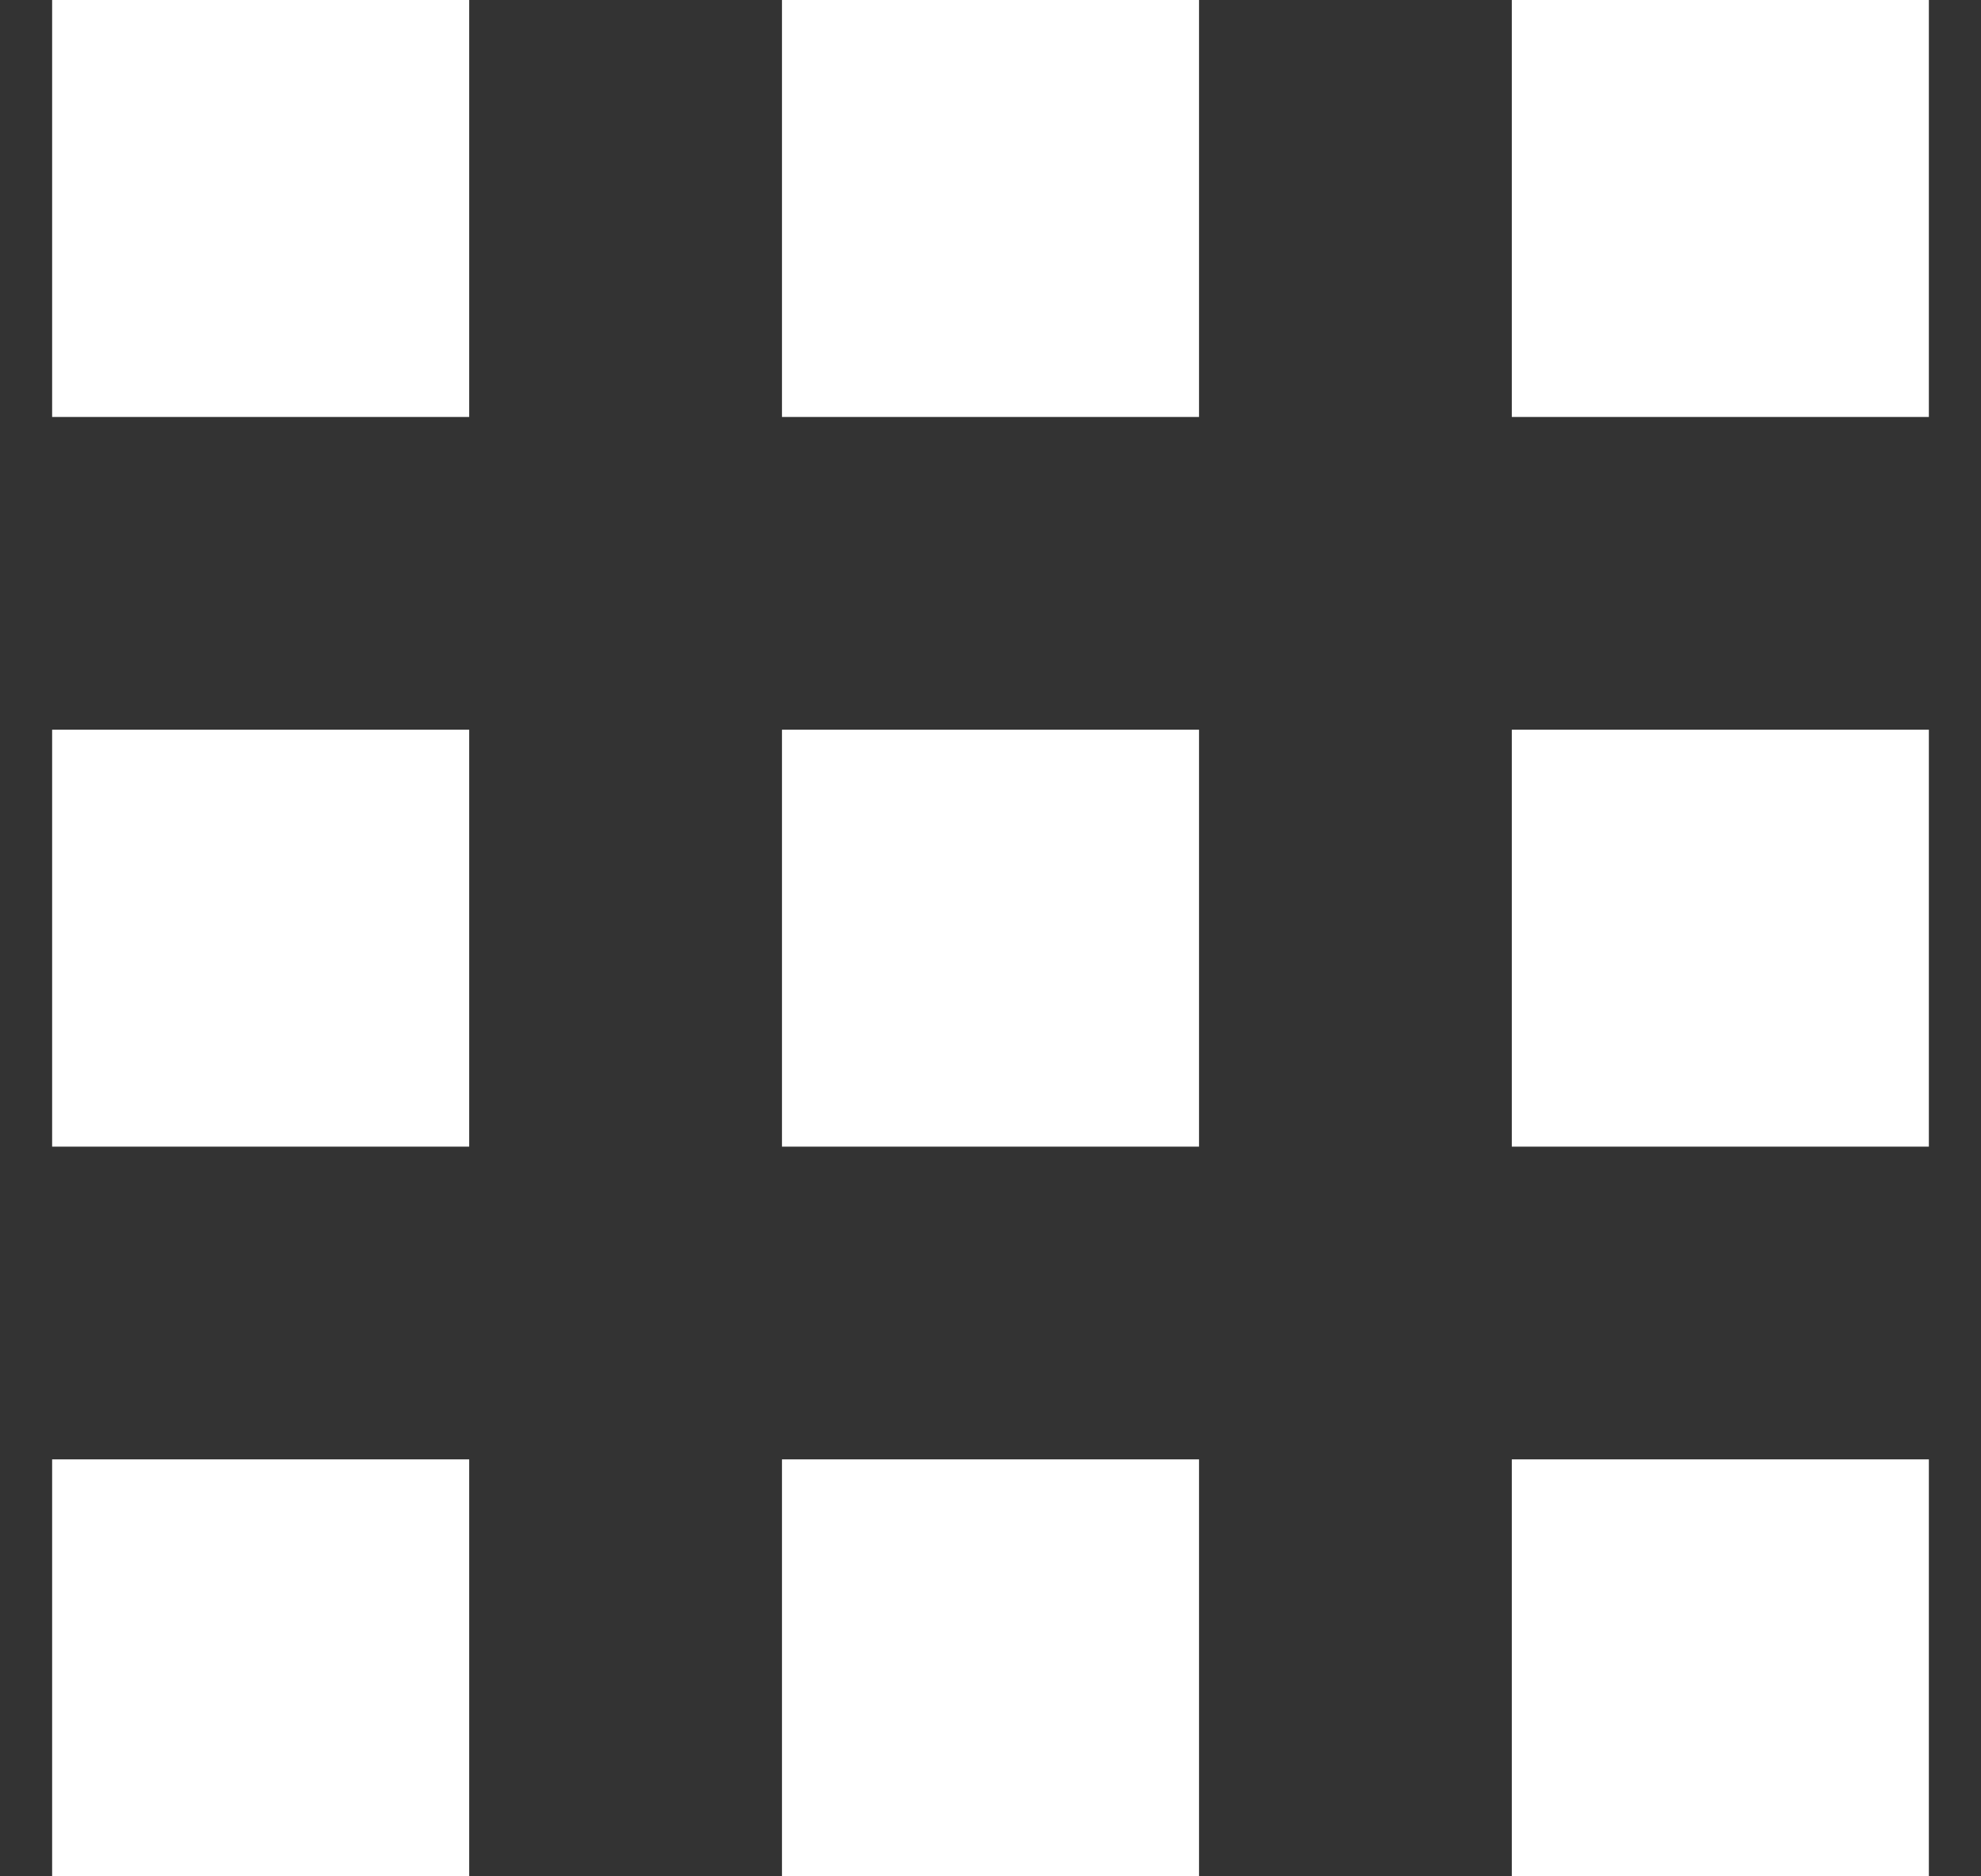
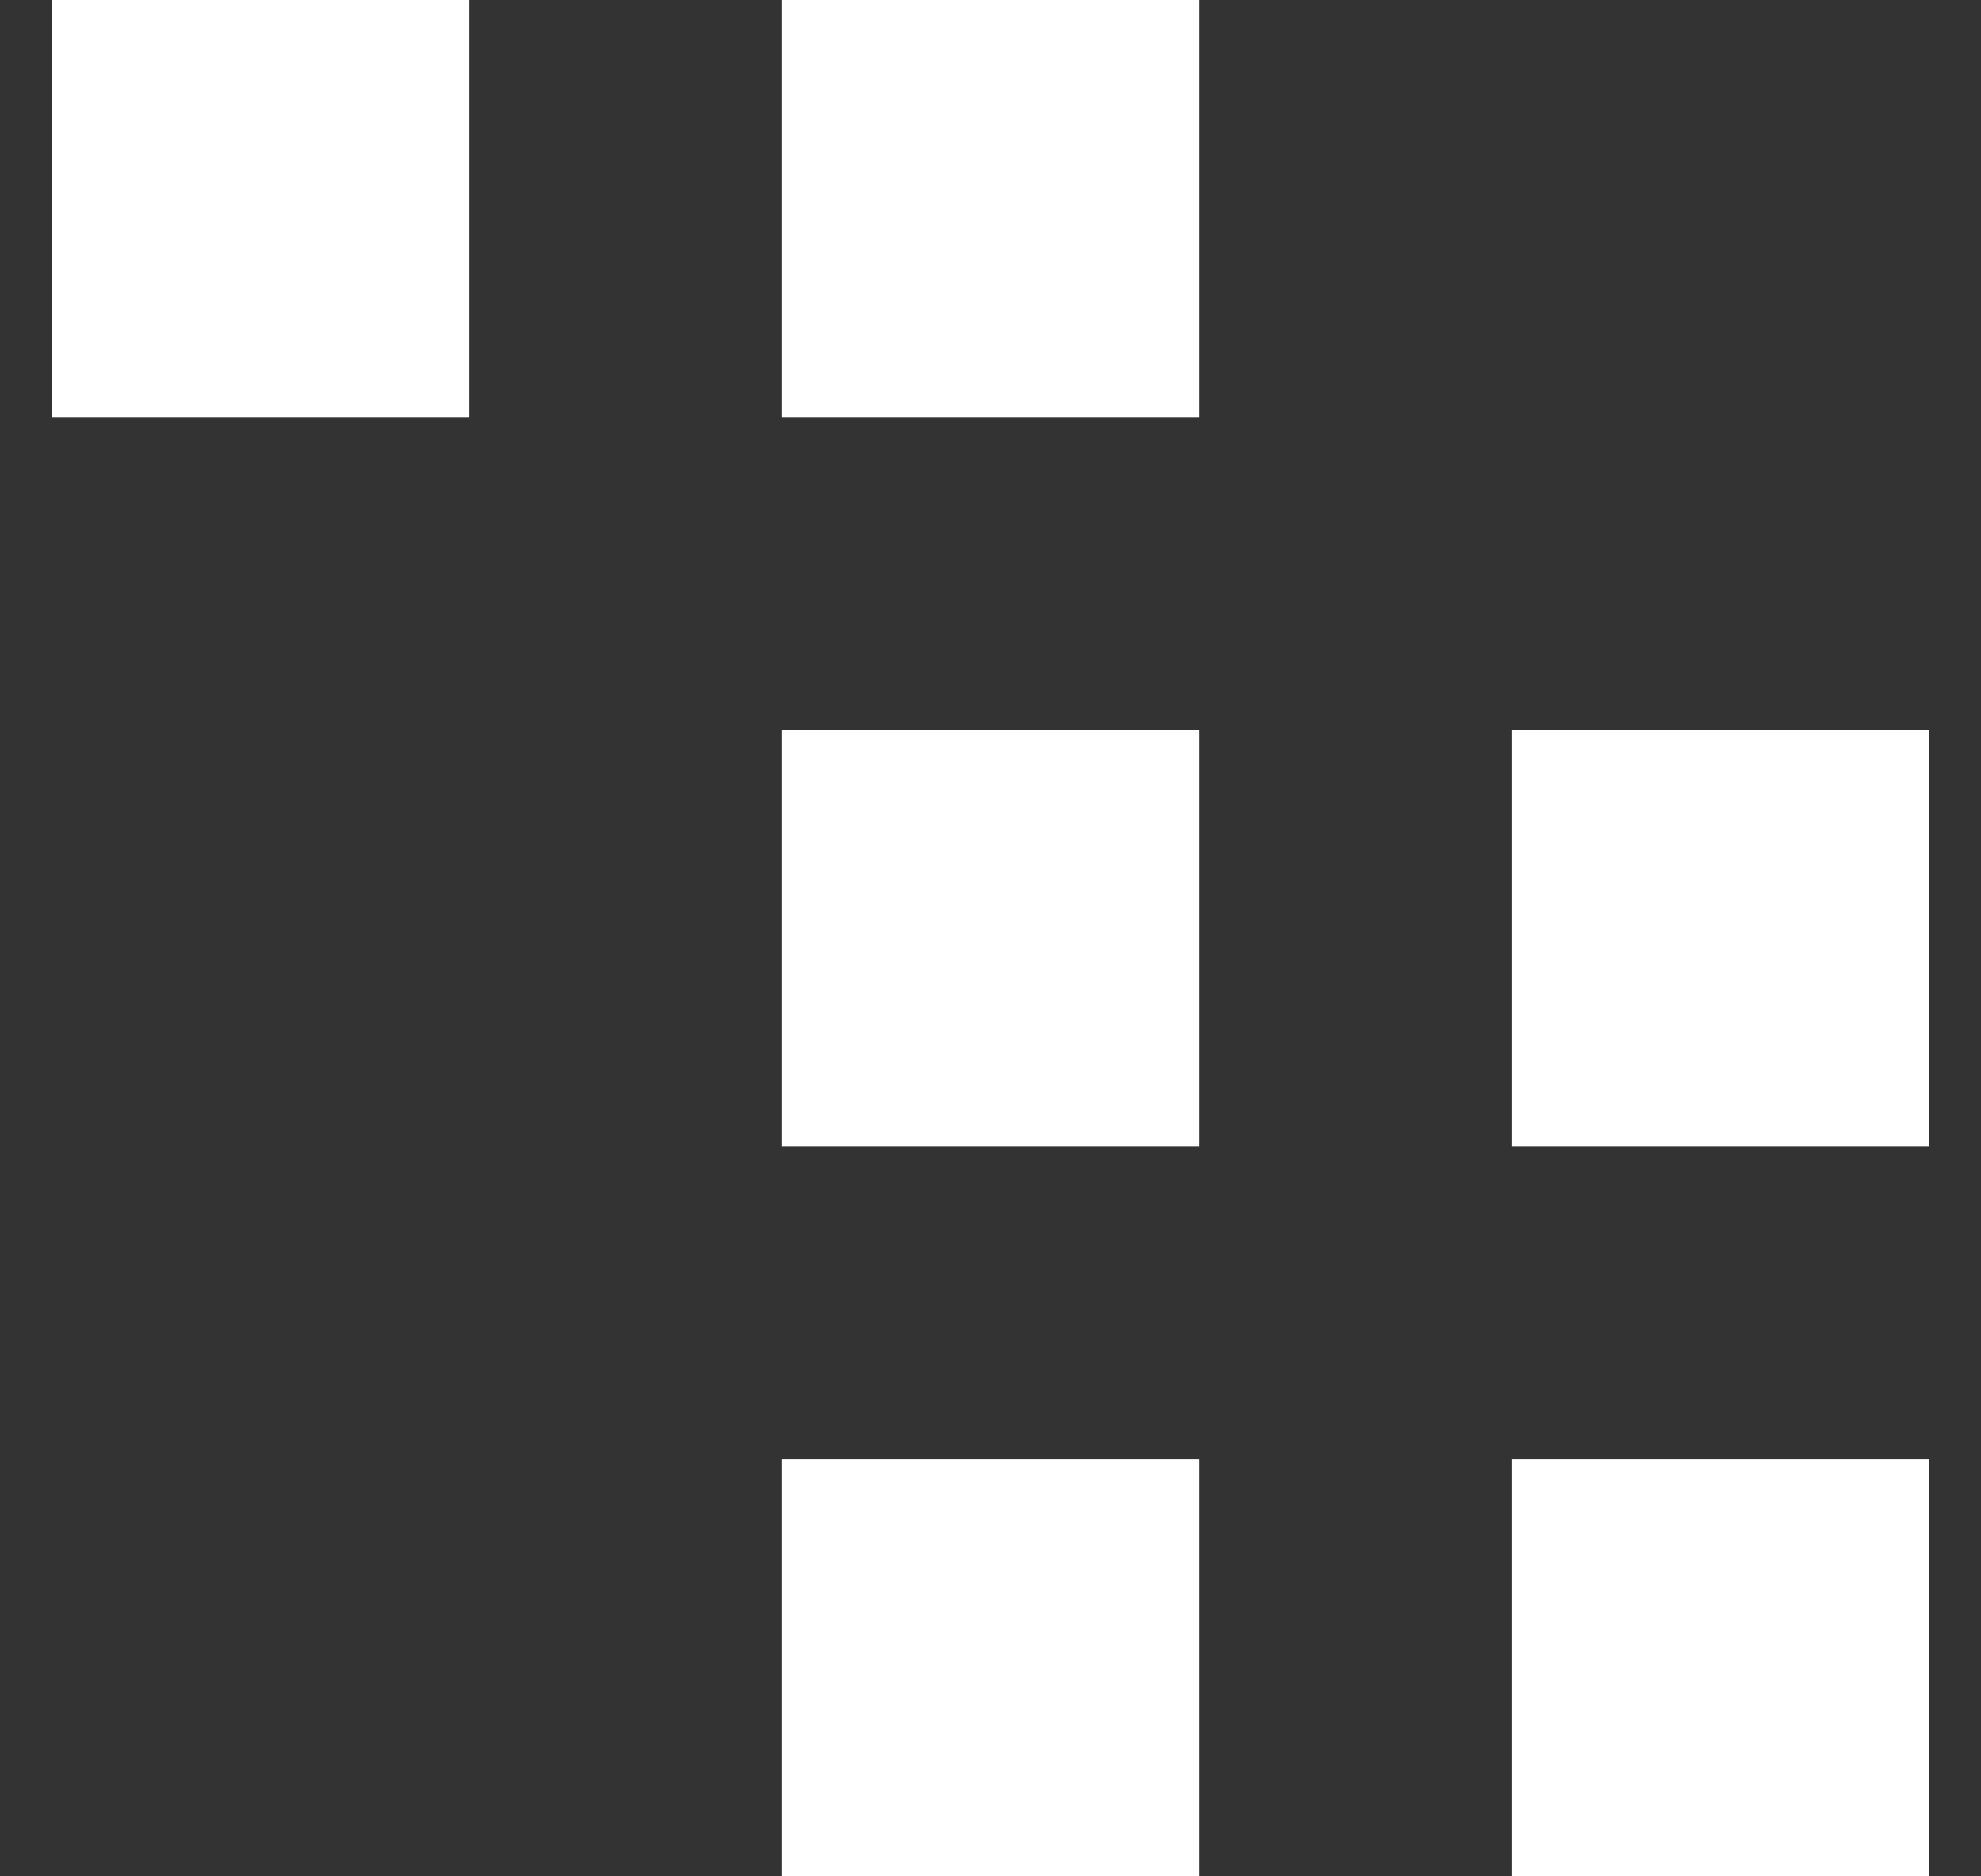
<svg xmlns="http://www.w3.org/2000/svg" width="19" height="18" viewBox="0 0 19 18" fill="none">
  <rect x="0" y="0" width="19" height="18" fill="#333333" stroke="none" />
  <rect x="0.5" width="4" height="4" fill="white" />
  <rect x="7.5" width="4" height="4" fill="white" />
-   <rect x="14.5" width="4" height="4" fill="white" />
-   <rect x="0.5" y="7" width="4" height="4" fill="white" />
  <rect x="7.5" y="7" width="4" height="4" fill="white" />
  <rect x="14.5" y="7" width="4" height="4" fill="white" />
-   <rect x="0.5" y="14" width="4" height="4" fill="white" />
  <rect x="7.5" y="14" width="4" height="4" fill="white" />
  <rect x="14.5" y="14" width="4" height="4" fill="white" />
</svg>